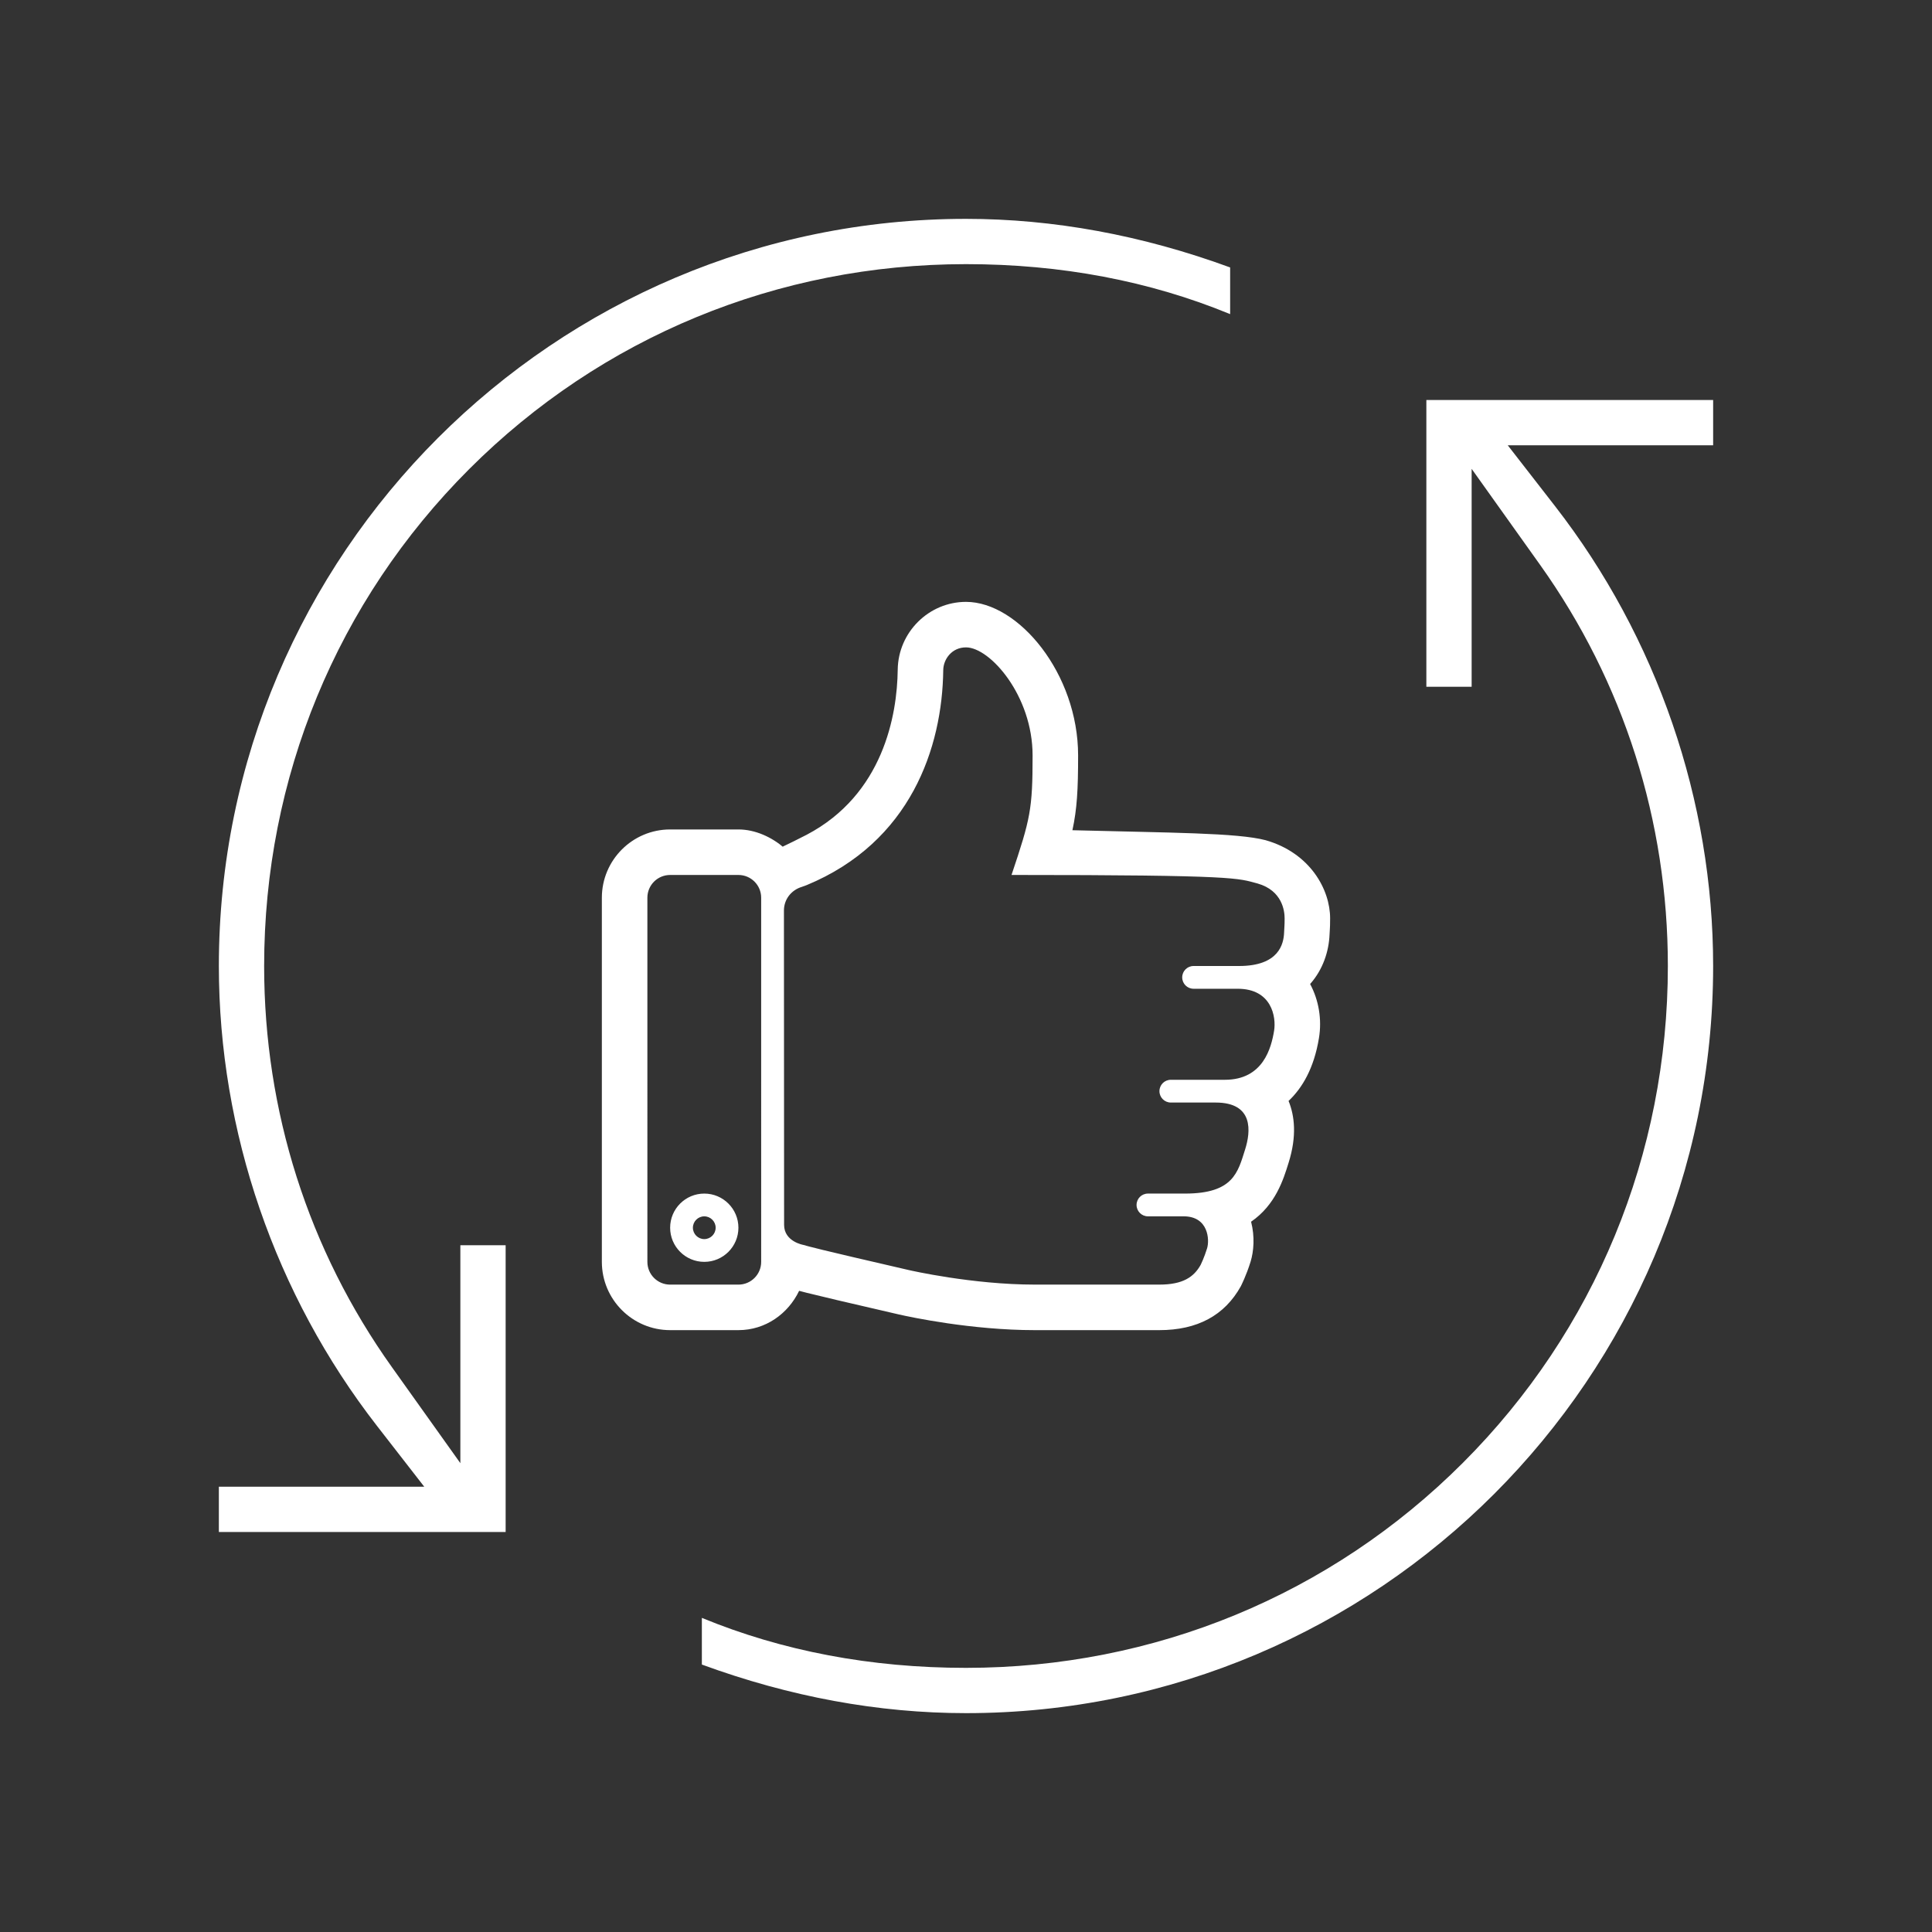
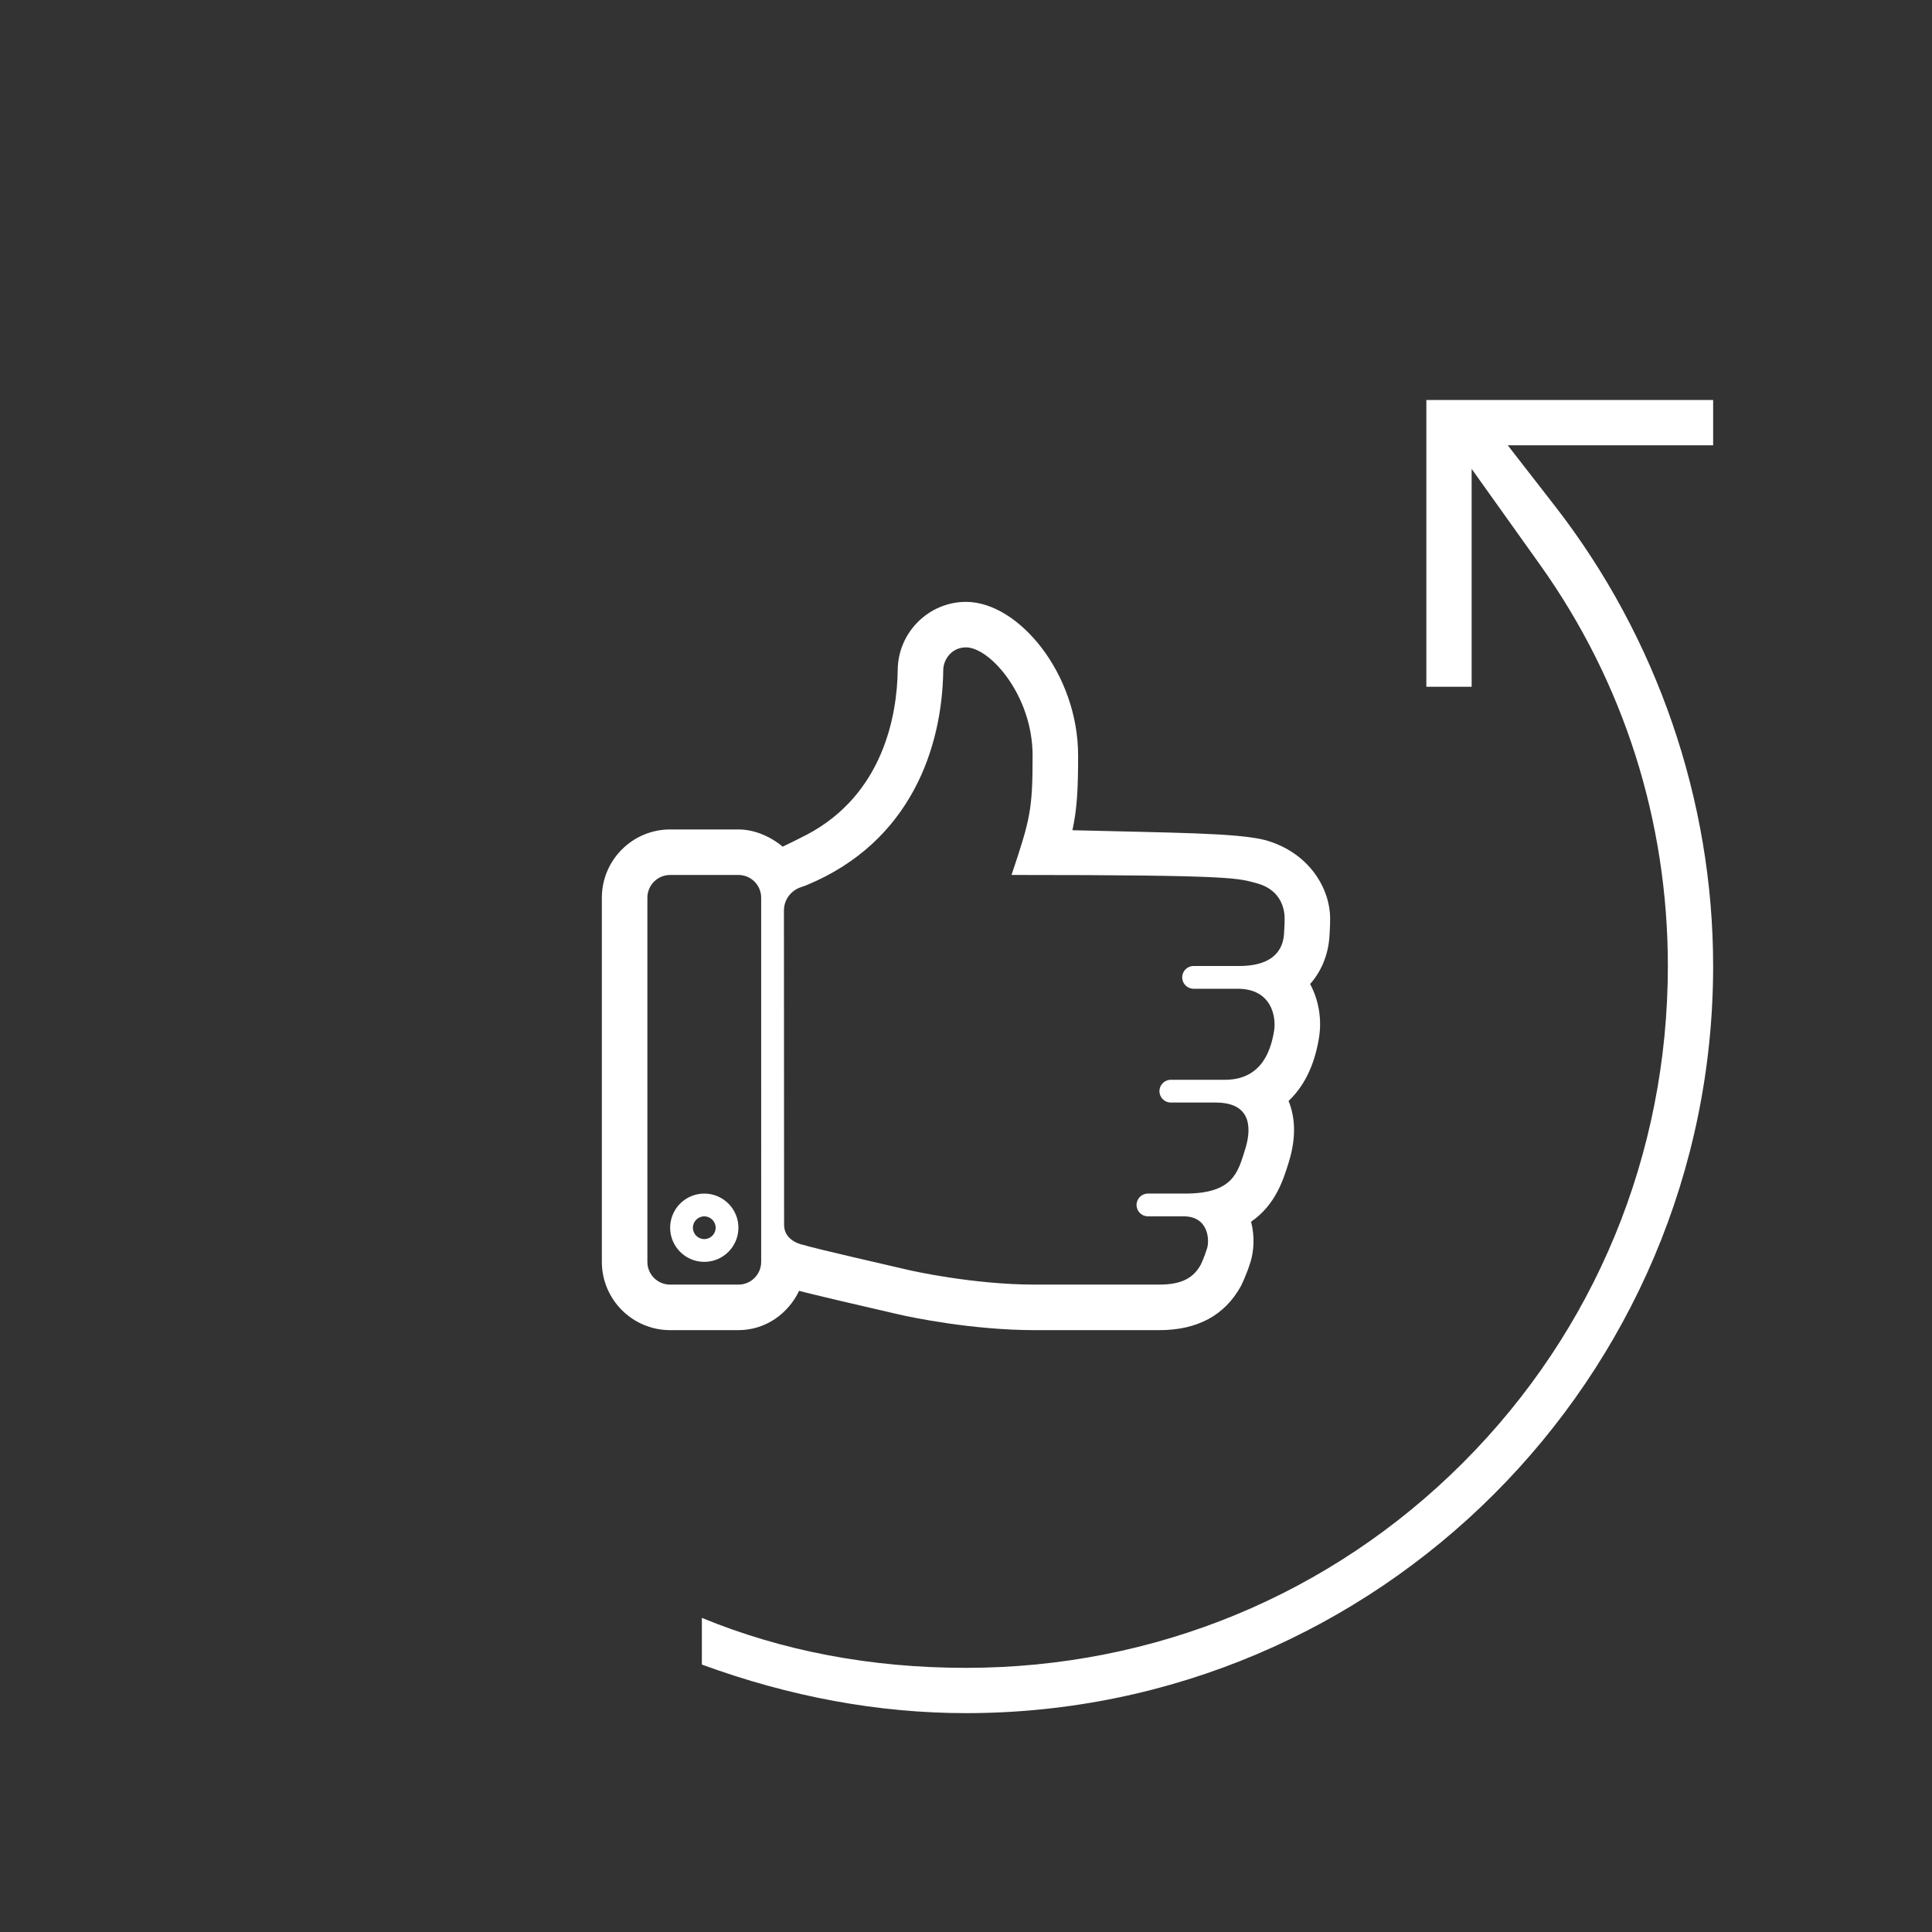
<svg xmlns="http://www.w3.org/2000/svg" version="1.1" id="Calque_1" x="0px" y="0px" width="1024px" height="1024px" viewBox="0 0 1024 1024" enable-background="new 0 0 1024 1024" xml:space="preserve">
  <rect x="0" y="0" width="1024" height="1024" fill="#333333" stroke="none" />
  <g>
    <path fill="#FFFFFF" d="M756,364h24V248.496l36.285,50.894C860.584,361.526,884,435.045,884,512   c0,99.749-38.589,193.272-108.658,263.342C705.273,845.411,611.75,884,512,884c-50.361,0-97.307-8.897-140-26.494v24.744   C418.61,899.343,465.646,908,512,908c218.355,0,396-177.645,396-396c0-87.63-29.758-174.188-83.793-243.729L799.132,236H908v-24   H756V364z" />
-     <path fill="#FFFFFF" d="M248.658,248.658C318.727,178.589,412.25,140,512,140c50.362,0,97.308,8.897,140,26.494V141.75   C605.391,124.658,558.356,116,512,116c-218.355,0-396,177.645-396,396c0,87.629,29.758,174.187,83.793,243.729L224.867,788H116v24   h152V660h-24v115.506l-36.285-50.896C163.415,662.474,140,588.954,140,512C140,412.251,178.589,318.727,248.658,248.658z" />
  </g>
  <g>
    <path fill="#FFFFFF" d="M670.789,445.319c-15.078-3.956-50.528-3.909-102.385-5.283c2.448-11.313,3.016-21.519,3.016-39.636   c0-43.279-31.532-81.397-59.42-81.397c-19.698,0-35.933,16.103-36.188,35.909c-0.265,24.293-7.779,66.247-48.249,87.525   c-2.968,1.567-11.458,5.753-12.702,6.296l0.639,0.543c-6.333-5.465-15.114-9.65-24.125-9.65h-36.187   c-19.951,0-36.188,16.236-36.188,36.187v192.998c0,19.952,16.236,36.188,36.188,36.188h36.187c14.354,0,26.369-8.672,32.183-20.833   c0.145,0.049,0.398,0.123,0.566,0.146c0.796,0.217,1.737,0.447,2.883,0.747c0.217,0.062,0.326,0.086,0.555,0.145   c6.948,1.727,20.325,4.923,48.913,11.496c6.128,1.399,38.503,8.3,72.037,8.3h65.945c20.094,0,34.58-7.733,43.207-23.256   c0.12-0.242,2.895-5.657,5.162-12.979c1.7-5.513,2.328-13.317,0.279-21.231c12.953-8.9,17.127-22.361,19.841-31.119   c4.547-14.368,3.186-25.163,0.023-32.895c7.287-6.876,13.498-17.357,16.114-33.364c1.63-9.915-0.119-20.12-4.69-28.612   c6.826-7.672,9.938-17.321,10.303-26.248l0.144-2.521c0.085-1.581,0.156-2.558,0.156-6.031   C704.998,471.506,694.443,452.074,670.789,445.319L670.789,445.319z M403.438,668.811c0,6.67-5.392,12.063-12.063,12.063h-36.187   c-6.671,0-12.063-5.393-12.063-12.063V475.813c0-6.67,5.392-12.063,12.063-12.063h36.187c6.671,0,12.063,5.393,12.063,12.063   V668.811z M680.595,494.328c-0.241,5.959-2.738,17.672-23.848,17.672c-18.094,0-24.125,0-24.125,0c-3.34,0-6.031,2.702-6.031,6.031   s2.691,6.031,6.031,6.031c0,0,5.284,0,23.378,0s20.47,15.006,19.299,22.242c-1.495,8.999-5.717,26.008-26.091,26.008   c-20.349,0-28.648,0-28.648,0c-3.34,0-6.031,2.689-6.031,6.031c0,3.315,2.691,6.031,6.031,6.031c0,0,14.331,0,23.754,0   c20.359,0,18.563,15.523,15.644,24.789c-3.849,12.169-6.201,23.459-31.858,23.459c-8.672,0-19.672,0-19.672,0   c-3.343,0-6.031,2.691-6.031,6.031c0,3.317,2.688,6.031,6.031,6.031c0,0,8.358,0,18.913,0c13.196,0,13.812,12.484,12.437,16.961   c-1.508,4.897-3.295,8.528-3.366,8.696c-3.644,6.574-9.518,10.53-21.952,10.53h-65.945c-33.123,0-65.981-7.515-66.826-7.709   c-50.107-11.542-52.749-12.435-55.897-13.329c0,0-10.204-1.723-10.204-10.626l-0.085-166.605c0-5.657,3.607-10.771,9.578-12.568   c0.748-0.29,1.761-0.604,2.485-0.906c55.101-22.821,71.88-72.855,72.374-113.94c0.072-5.778,4.523-12.063,12.063-12.063   c12.751,0,35.295,25.596,35.295,57.272c0,28.599-1.158,33.545-11.17,63.351c120.623,0,119.779,1.738,130.419,4.523   c13.196,3.775,14.329,14.705,14.329,18.468C680.873,490.88,680.754,490.276,680.595,494.328z M373.282,632.623   c-9.987,0-18.093,8.107-18.093,18.094c0,9.988,8.105,18.094,18.093,18.094c9.988,0,18.094-8.105,18.094-18.094   C391.376,640.731,383.27,632.623,373.282,632.623z M373.282,656.748c-3.317,0-6.03-2.714-6.03-6.031s2.713-6.031,6.03-6.031   c3.318,0,6.031,2.714,6.031,6.031S376.6,656.748,373.282,656.748z" />
  </g>
</svg>